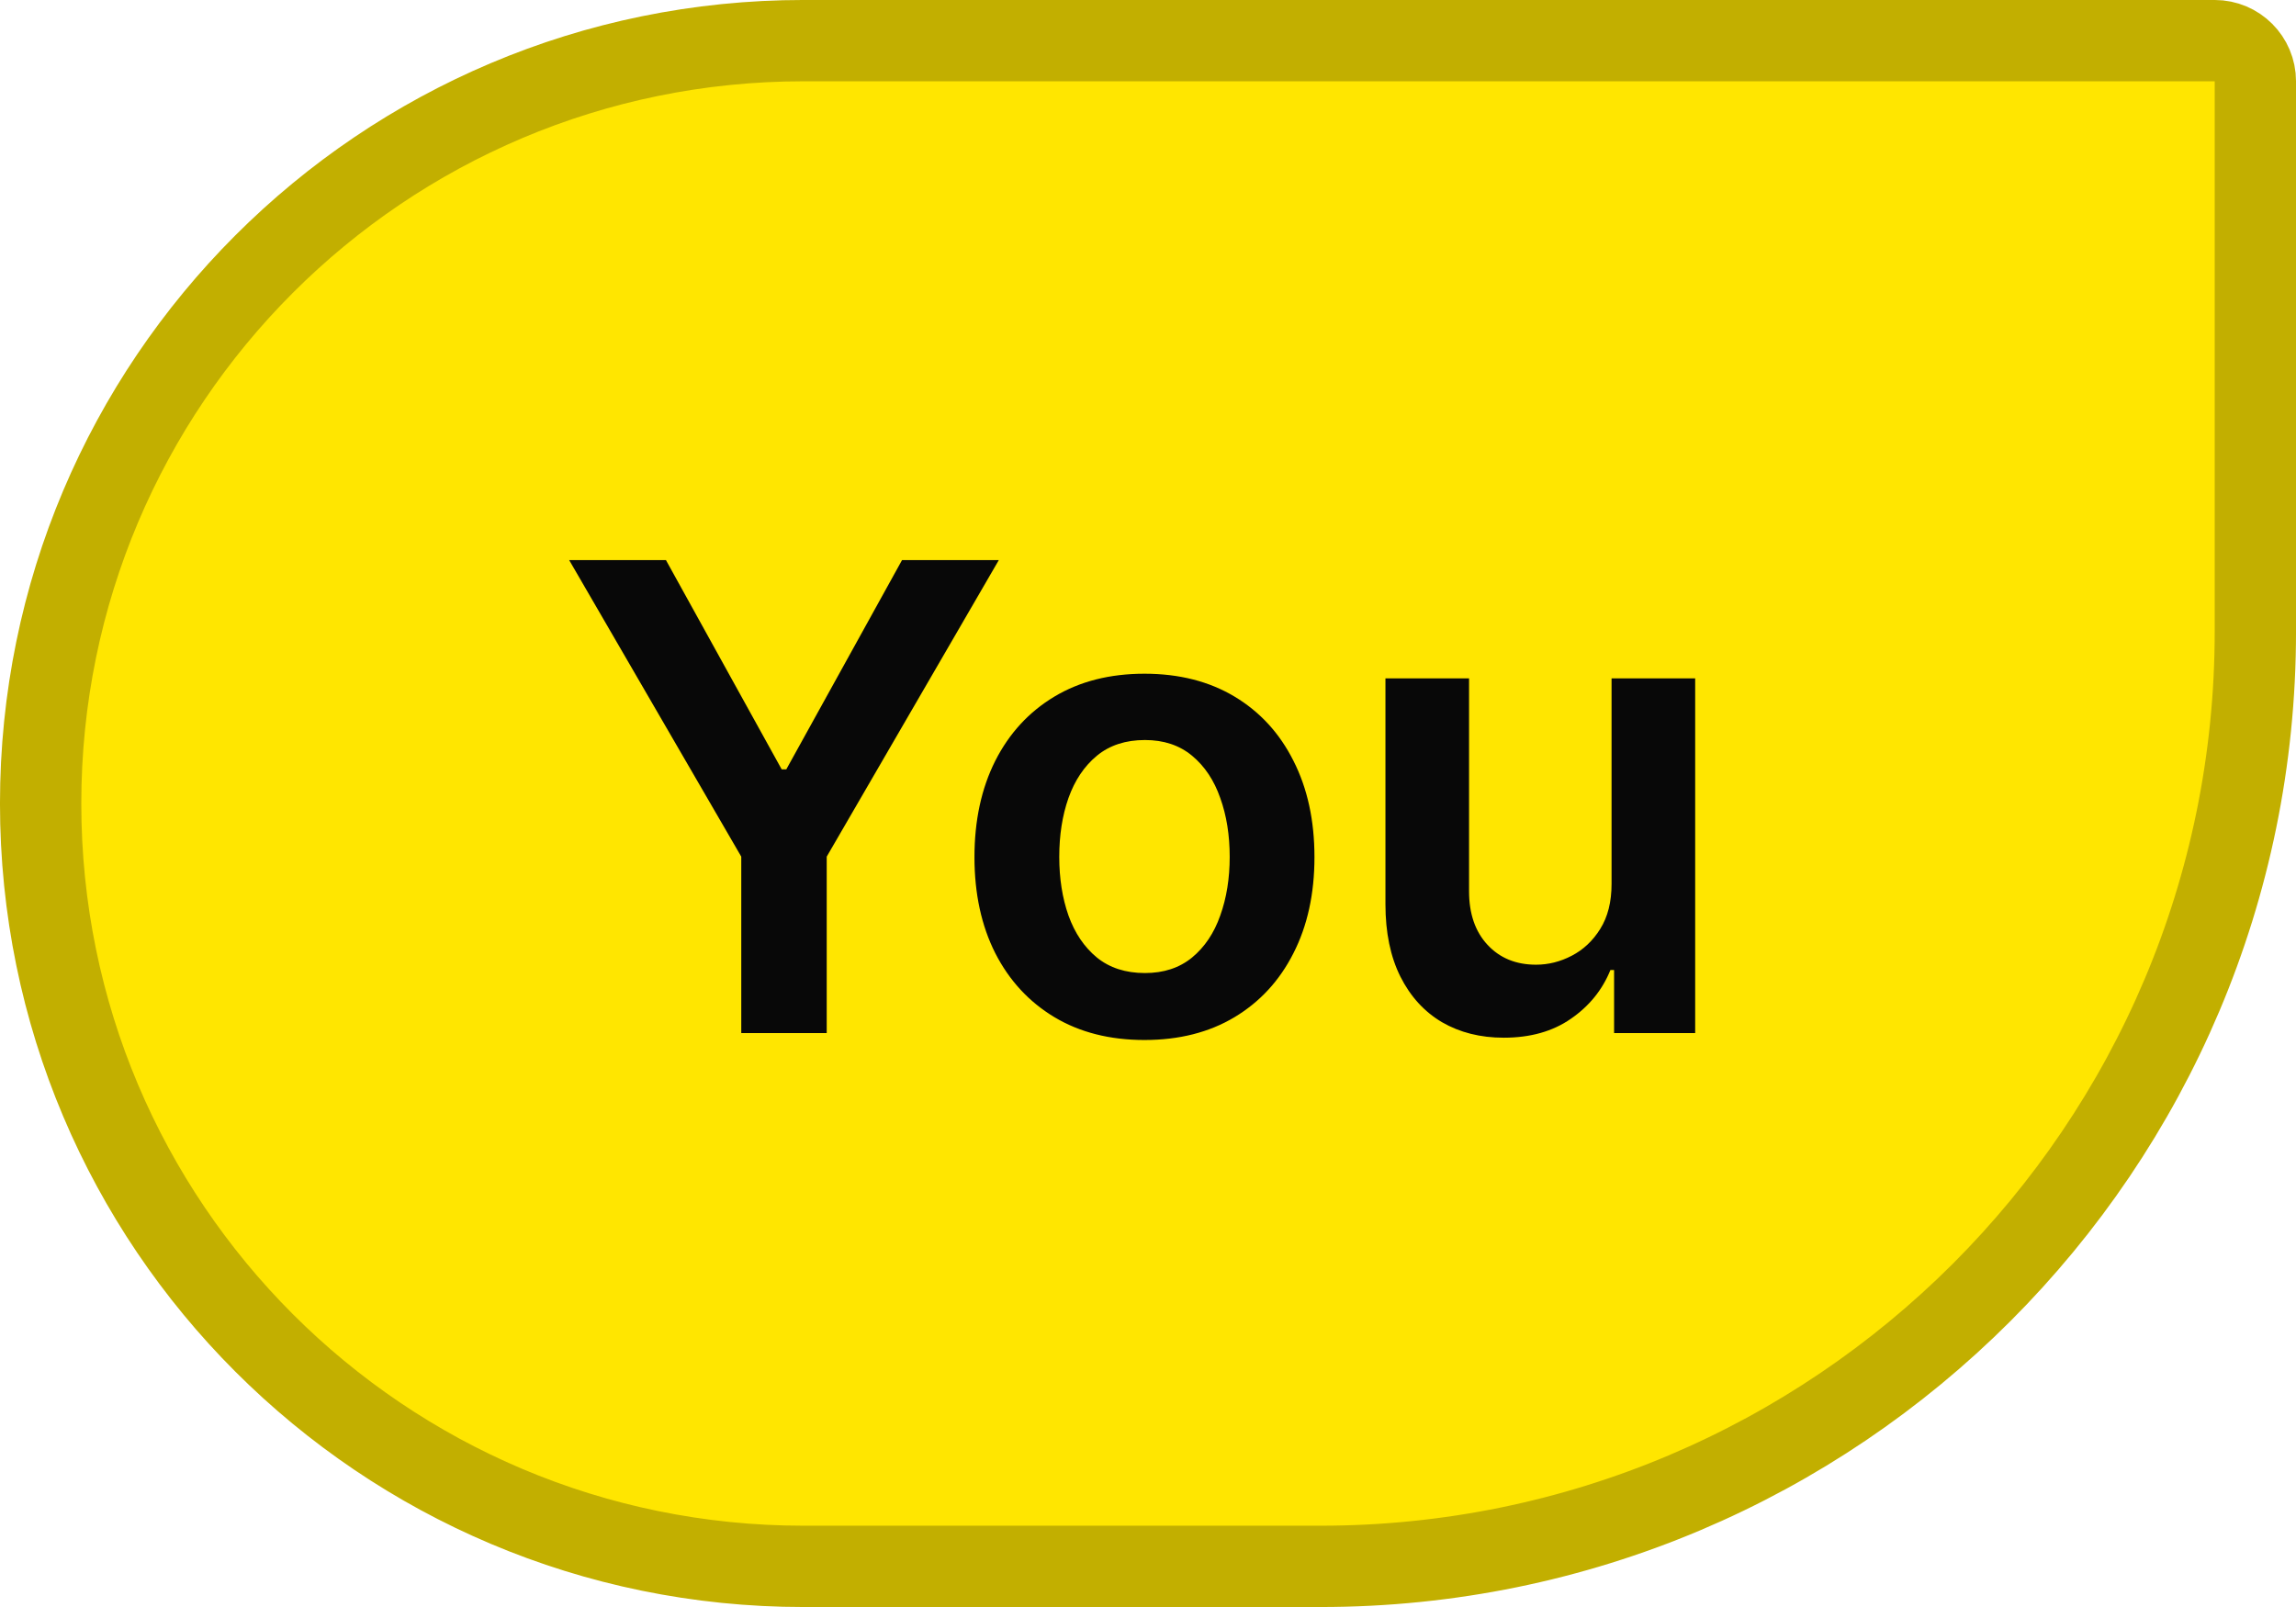
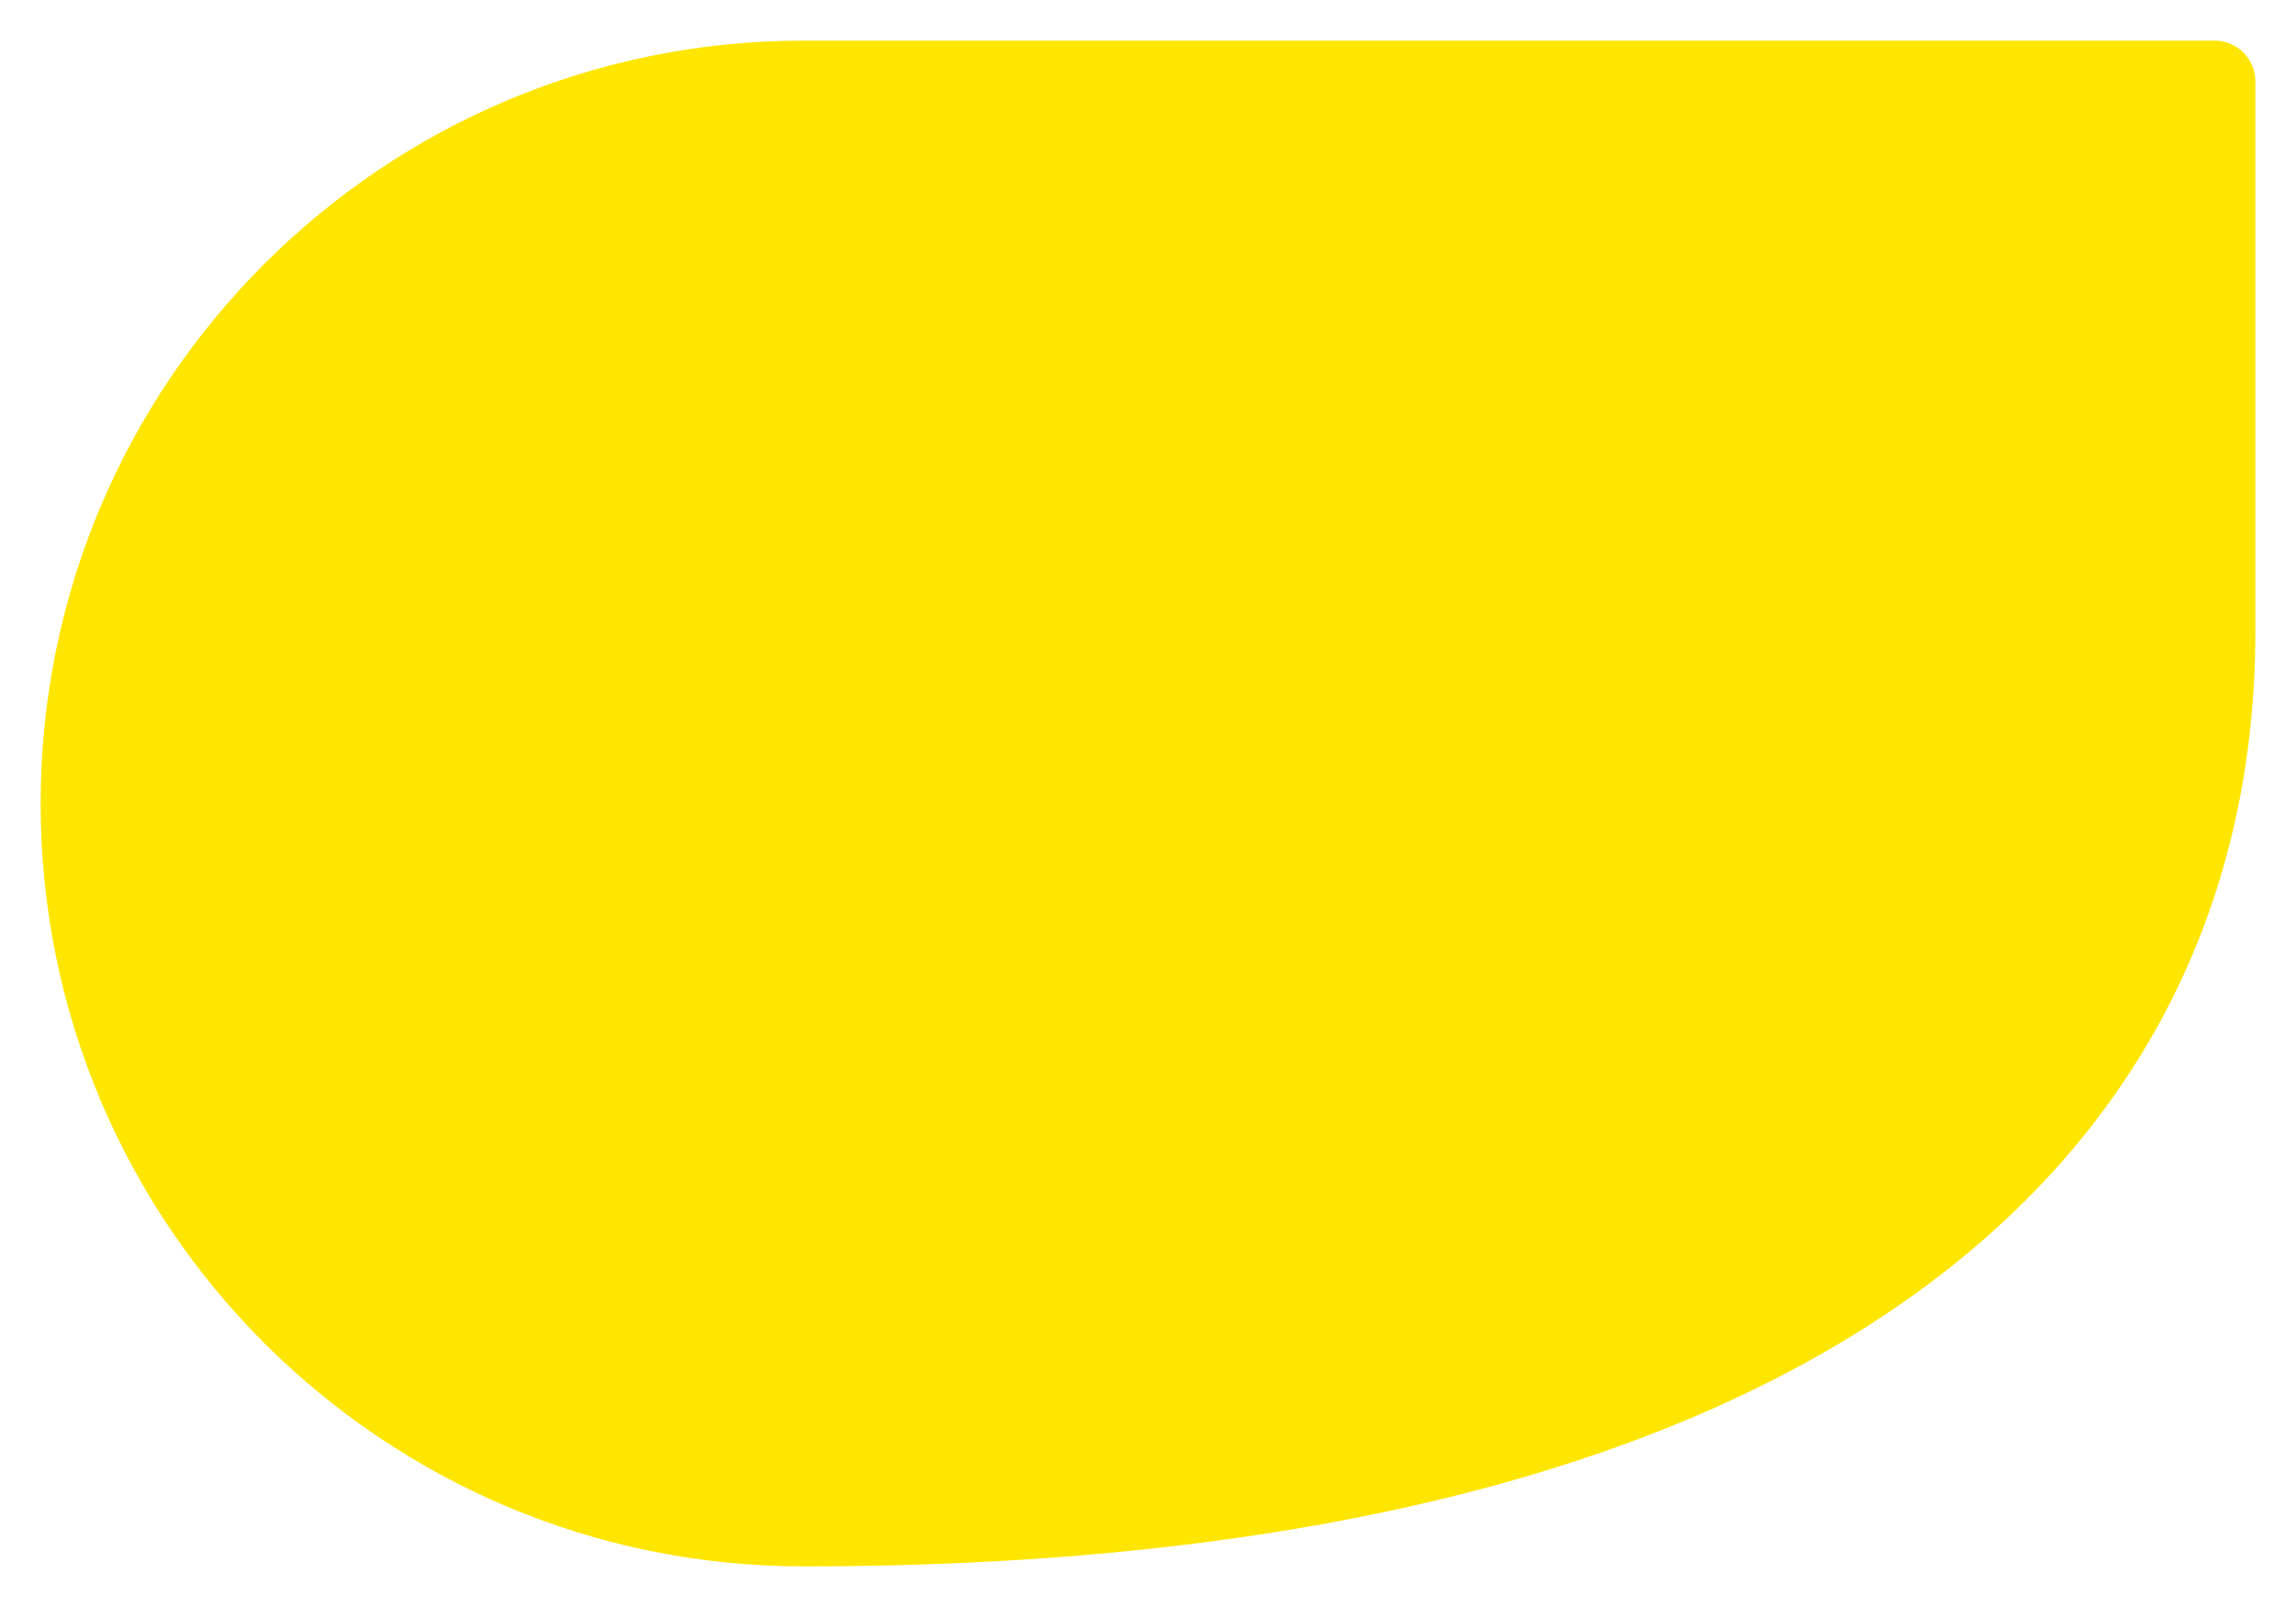
<svg xmlns="http://www.w3.org/2000/svg" width="60" height="42" viewBox="0 0 60 42" fill="none">
-   <path d="M57.875 1.062H21C9.989 1.062 1.062 9.989 1.062 21C1.062 32.011 9.989 40.938 21 40.938H34.505C47.999 40.938 58.938 29.999 58.938 16.505V2.125C58.938 1.538 58.462 1.062 57.875 1.062Z" fill="#FFE600" />
-   <path d="M57.875 1.062H21C9.989 1.062 1.062 9.989 1.062 21C1.062 32.011 9.989 40.938 21 40.938H34.505C47.999 40.938 58.938 29.999 58.938 16.505V2.125C58.938 1.538 58.462 1.062 57.875 1.062Z" stroke="#C2AF00" stroke-width="2.125" />
-   <path d="M14.874 14.639H17.403L20.427 20.107H20.548L23.572 14.639H26.101L21.604 22.389V27H19.371V22.389L14.874 14.639ZM29.908 27.181C29.003 27.181 28.218 26.982 27.554 26.584C26.89 26.185 26.375 25.628 26.009 24.912C25.647 24.195 25.465 23.358 25.465 22.401C25.465 21.443 25.647 20.604 26.009 19.884C26.375 19.163 26.89 18.604 27.554 18.206C28.218 17.808 29.003 17.608 29.908 17.608C30.813 17.608 31.598 17.808 32.262 18.206C32.926 18.604 33.439 19.163 33.801 19.884C34.167 20.604 34.35 21.443 34.35 22.401C34.35 23.358 34.167 24.195 33.801 24.912C33.439 25.628 32.926 26.185 32.262 26.584C31.598 26.982 30.813 27.181 29.908 27.181ZM29.92 25.431C30.411 25.431 30.821 25.296 31.151 25.026C31.481 24.753 31.727 24.387 31.888 23.928C32.053 23.469 32.135 22.958 32.135 22.395C32.135 21.827 32.053 21.314 31.888 20.856C31.727 20.393 31.481 20.025 31.151 19.751C30.821 19.477 30.411 19.341 29.92 19.341C29.417 19.341 28.998 19.477 28.665 19.751C28.334 20.025 28.087 20.393 27.922 20.856C27.761 21.314 27.681 21.827 27.681 22.395C27.681 22.958 27.761 23.469 27.922 23.928C28.087 24.387 28.334 24.753 28.665 25.026C28.998 25.296 29.417 25.431 29.92 25.431ZM42.114 23.101V17.729H44.299V27H42.18V25.352H42.084C41.874 25.871 41.53 26.296 41.051 26.626C40.577 26.956 39.991 27.121 39.295 27.121C38.687 27.121 38.15 26.986 37.683 26.716C37.221 26.443 36.858 26.046 36.597 25.527C36.335 25.004 36.205 24.372 36.205 23.632V17.729H38.39V23.294C38.39 23.881 38.551 24.348 38.873 24.694C39.194 25.04 39.617 25.213 40.14 25.213C40.462 25.213 40.774 25.135 41.075 24.978C41.377 24.821 41.625 24.588 41.818 24.278C42.015 23.964 42.114 23.572 42.114 23.101Z" fill="#080808" />
+   <path d="M57.875 1.062H21C9.989 1.062 1.062 9.989 1.062 21C1.062 32.011 9.989 40.938 21 40.938C47.999 40.938 58.938 29.999 58.938 16.505V2.125C58.938 1.538 58.462 1.062 57.875 1.062Z" fill="#FFE600" />
</svg>